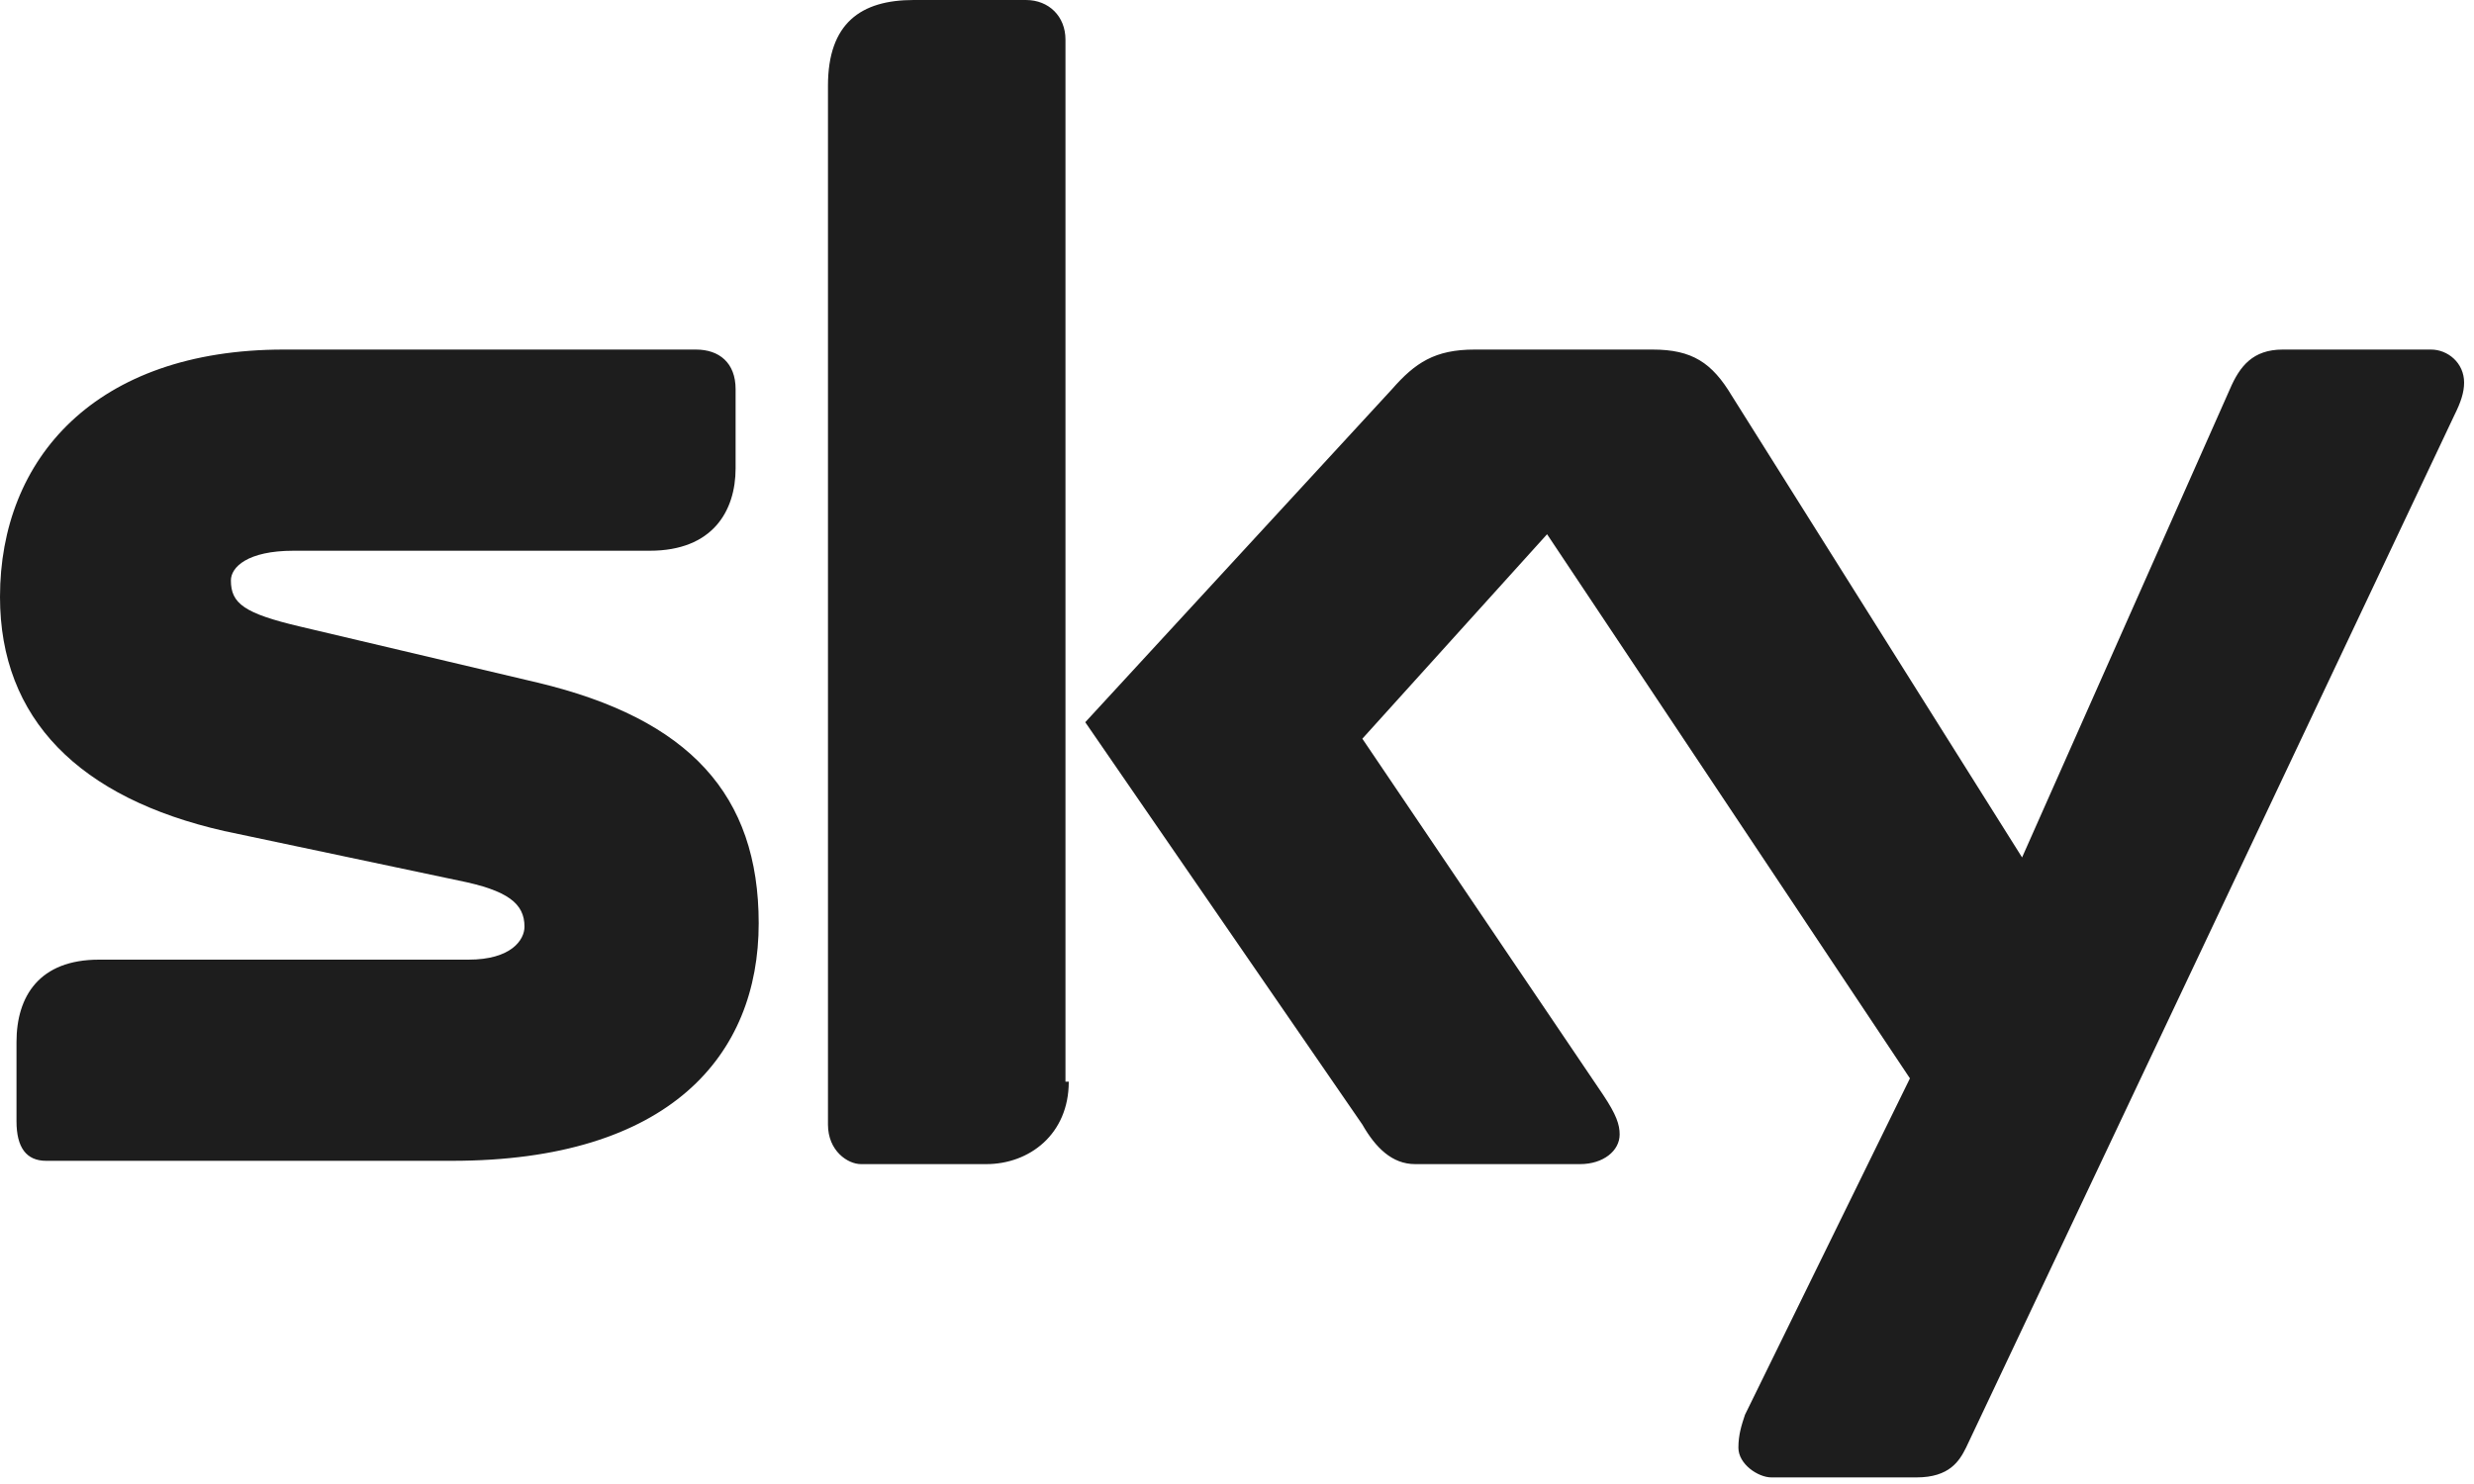
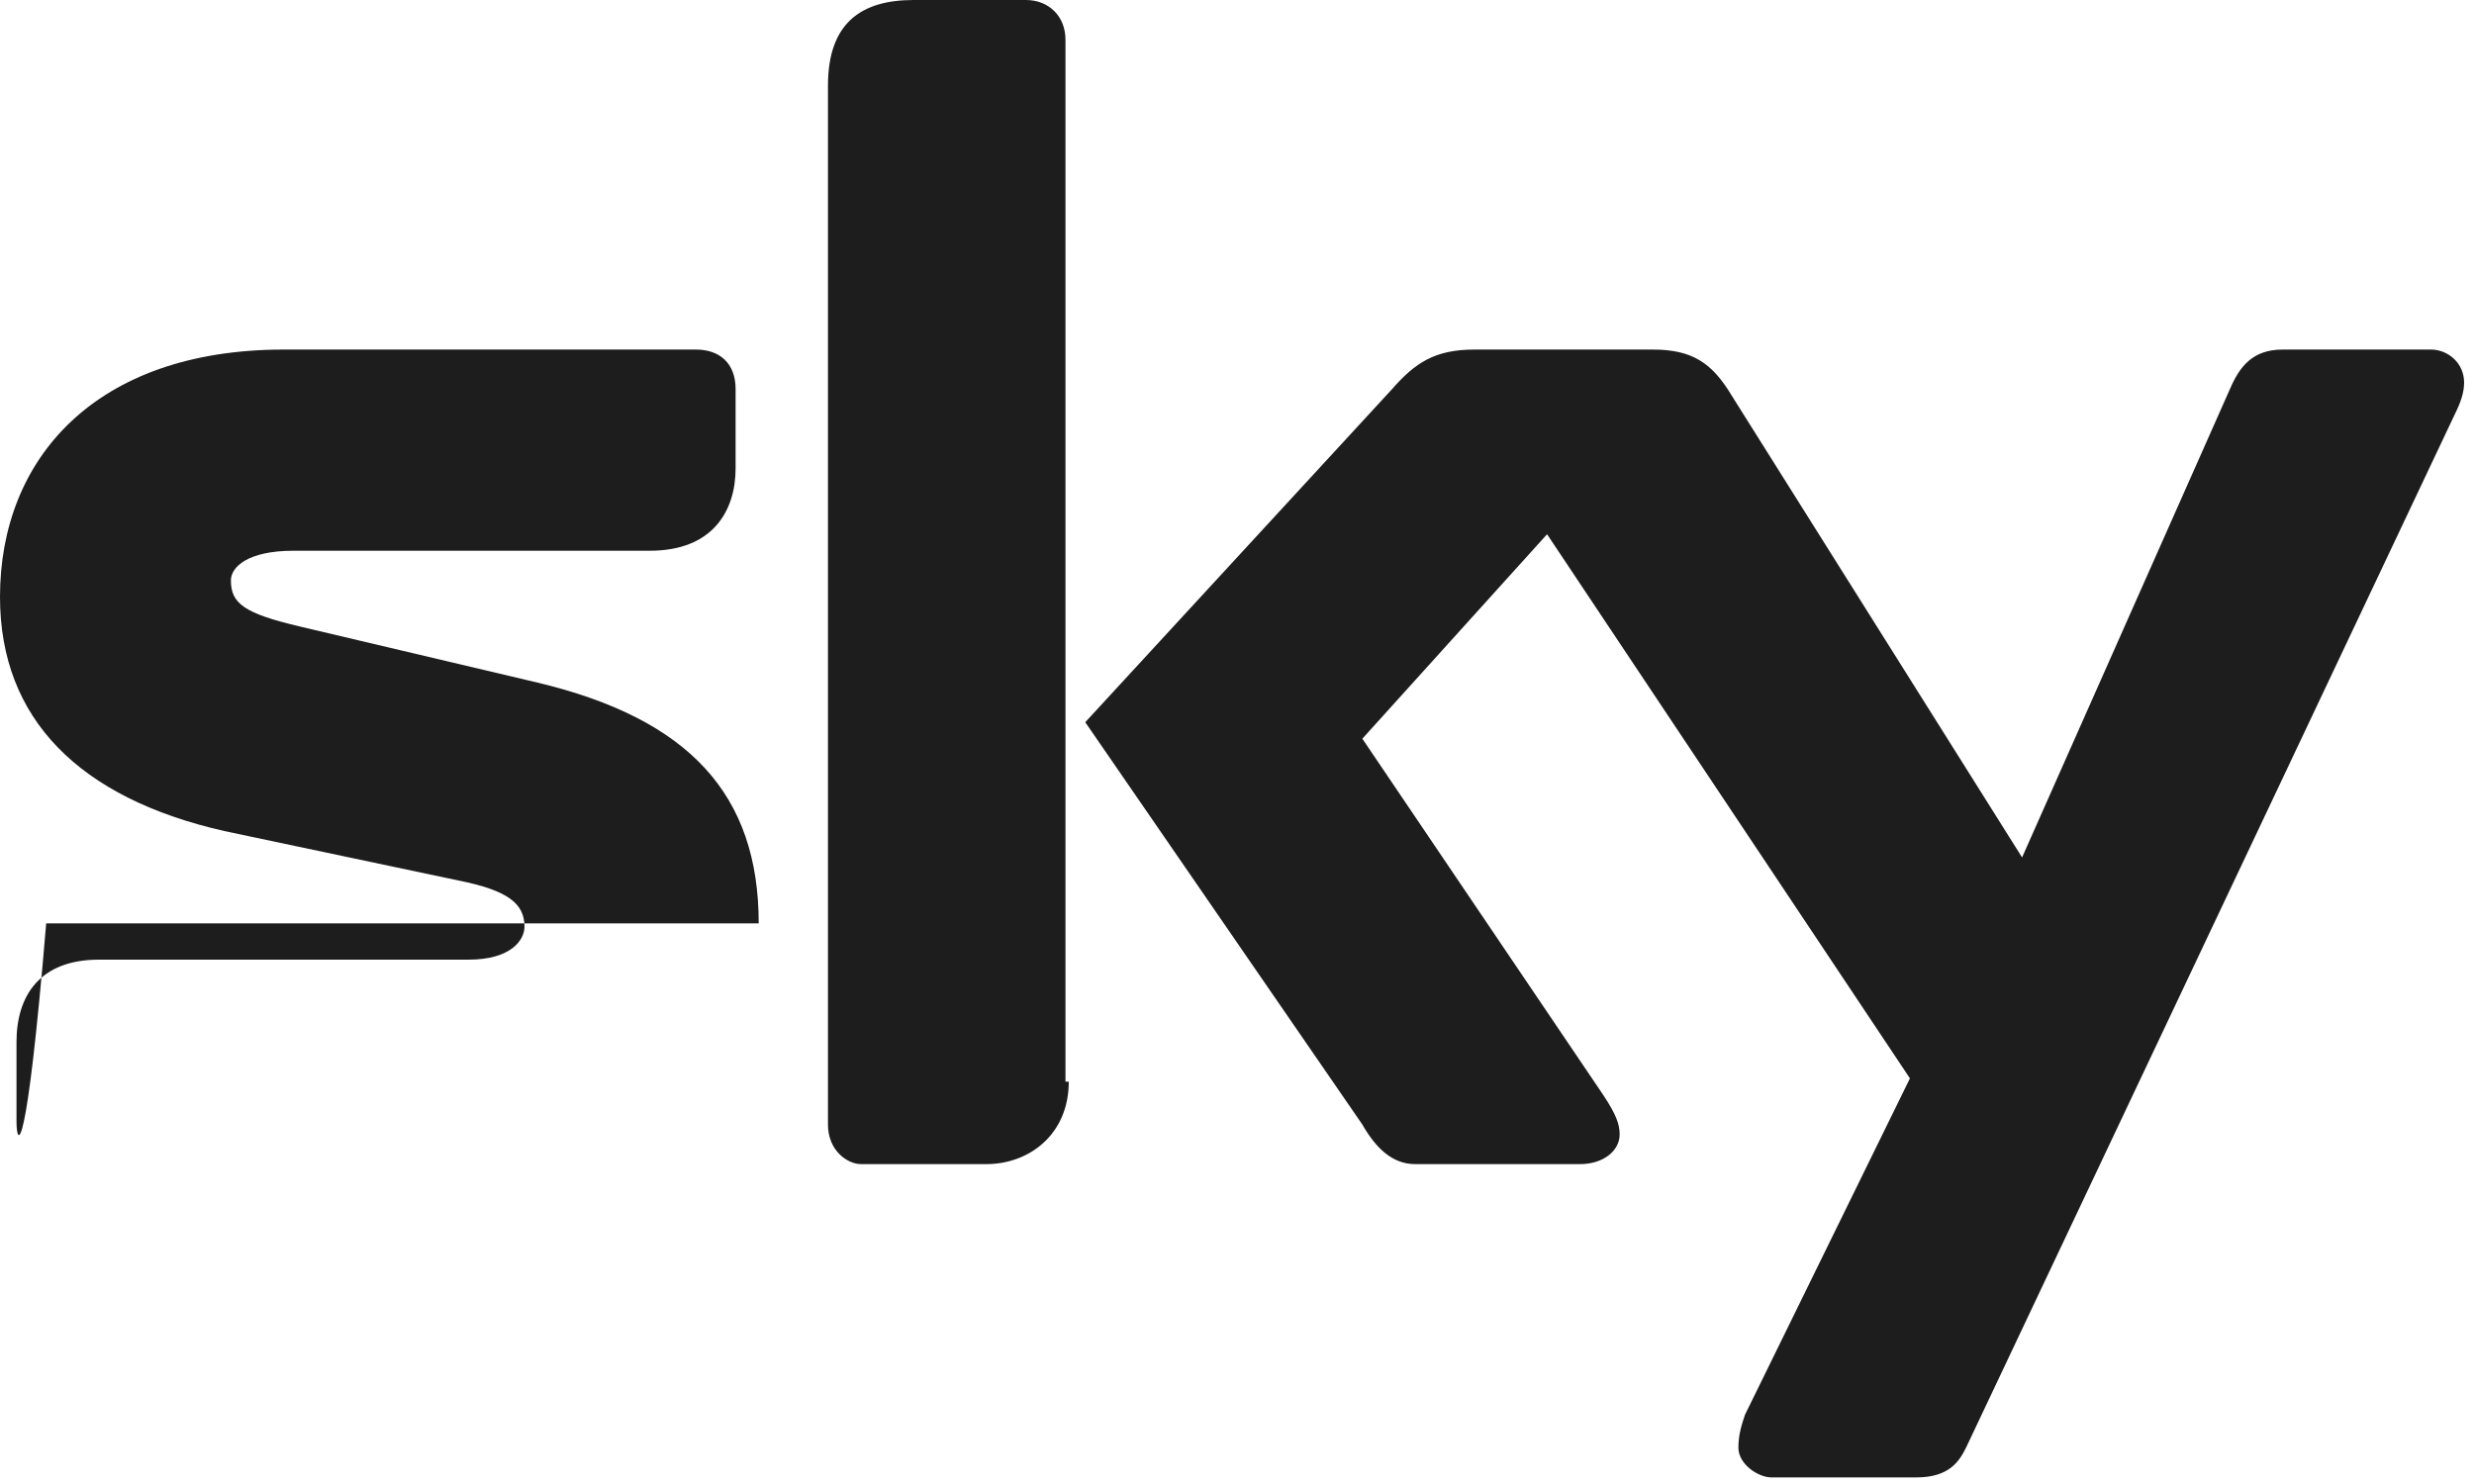
<svg xmlns="http://www.w3.org/2000/svg" width="75" height="45" viewBox="0 0 75 45" fill="none">
-   <path fill-rule="evenodd" clip-rule="evenodd" d="M32.4 32.8C32.4 34.4 31.2 35.3 29.9 35.3H26.1C25.7 35.3 25.1 34.9 25.1 34.1V2.6C25.1 0.7 26.1 0 27.7 0H31.1C31.8 0 32.3 0.5 32.3 1.2V32.8H32.4ZM16.3 20.7C20.9 21.8 23 24.1 23 28C23 32 20.3 35.2 13.7 35.2H1.4C0.8 35.2 0.5 34.8 0.5 34V31.6C0.5 30.2 1.2 29.1 3 29.1H14.2C15.5 29.1 15.9 28.5 15.9 28.1C15.9 27.4 15.4 27 13.9 26.7L6.8 25.2C2.4 24.2 0 21.8 0 18.1C0 13.9 2.9 10.6 8.6 10.6H21.1C21.8 10.6 22.3 11 22.3 11.8V14.2C22.3 15.5 21.6 16.7 19.7 16.7H8.9C7.5 16.7 7 17.2 7 17.6C7 18.3 7.4 18.6 9.1 19L16.3 20.7ZM58.1 44.8C59.1 44.8 59.4 44.3 59.6 43.9L74.4 12.6C74.6 12.2 74.7 11.9 74.7 11.6C74.7 11 74.2 10.6 73.7 10.6H69.2C68.3 10.6 67.9 11.1 67.6 11.8L61.3 26L52.5 12C51.9 11 51.3 10.6 50.1 10.6H44.7C43.5 10.6 42.9 11 42.2 11.8L32.9 21.9L41.3 34.1C41.7 34.8 42.2 35.3 42.9 35.3H47.9C48.6 35.3 49.1 34.9 49.1 34.4C49.1 34.1 49 33.8 48.6 33.2L41.3 22.4L46.9 16.2L57.9 32.7L52.9 42.9C52.8 43.2 52.7 43.5 52.7 43.9C52.7 44.4 53.3 44.8 53.7 44.8H58.1Z" fill="#1D1D1D" />
+   <path fill-rule="evenodd" clip-rule="evenodd" d="M32.4 32.8C32.4 34.4 31.2 35.3 29.9 35.3H26.1C25.7 35.3 25.1 34.9 25.1 34.1V2.6C25.1 0.7 26.1 0 27.7 0H31.1C31.8 0 32.3 0.5 32.3 1.2V32.8H32.4ZM16.3 20.7C20.9 21.8 23 24.1 23 28H1.4C0.8 35.2 0.5 34.8 0.5 34V31.6C0.5 30.2 1.2 29.1 3 29.1H14.2C15.5 29.1 15.9 28.5 15.9 28.1C15.9 27.4 15.4 27 13.9 26.7L6.8 25.2C2.4 24.2 0 21.8 0 18.1C0 13.9 2.9 10.6 8.6 10.6H21.1C21.8 10.6 22.3 11 22.3 11.8V14.2C22.3 15.5 21.6 16.7 19.7 16.7H8.9C7.5 16.7 7 17.2 7 17.6C7 18.3 7.4 18.6 9.1 19L16.3 20.7ZM58.1 44.8C59.1 44.8 59.4 44.3 59.6 43.9L74.4 12.6C74.6 12.2 74.7 11.9 74.7 11.6C74.7 11 74.2 10.6 73.7 10.6H69.2C68.3 10.6 67.9 11.1 67.6 11.8L61.3 26L52.5 12C51.9 11 51.3 10.6 50.1 10.6H44.7C43.5 10.6 42.9 11 42.2 11.8L32.9 21.9L41.3 34.1C41.7 34.8 42.2 35.3 42.9 35.3H47.9C48.6 35.3 49.1 34.9 49.1 34.4C49.1 34.1 49 33.8 48.6 33.2L41.3 22.4L46.9 16.2L57.9 32.7L52.9 42.9C52.8 43.2 52.7 43.5 52.7 43.9C52.7 44.4 53.3 44.8 53.7 44.8H58.1Z" fill="#1D1D1D" />
</svg>